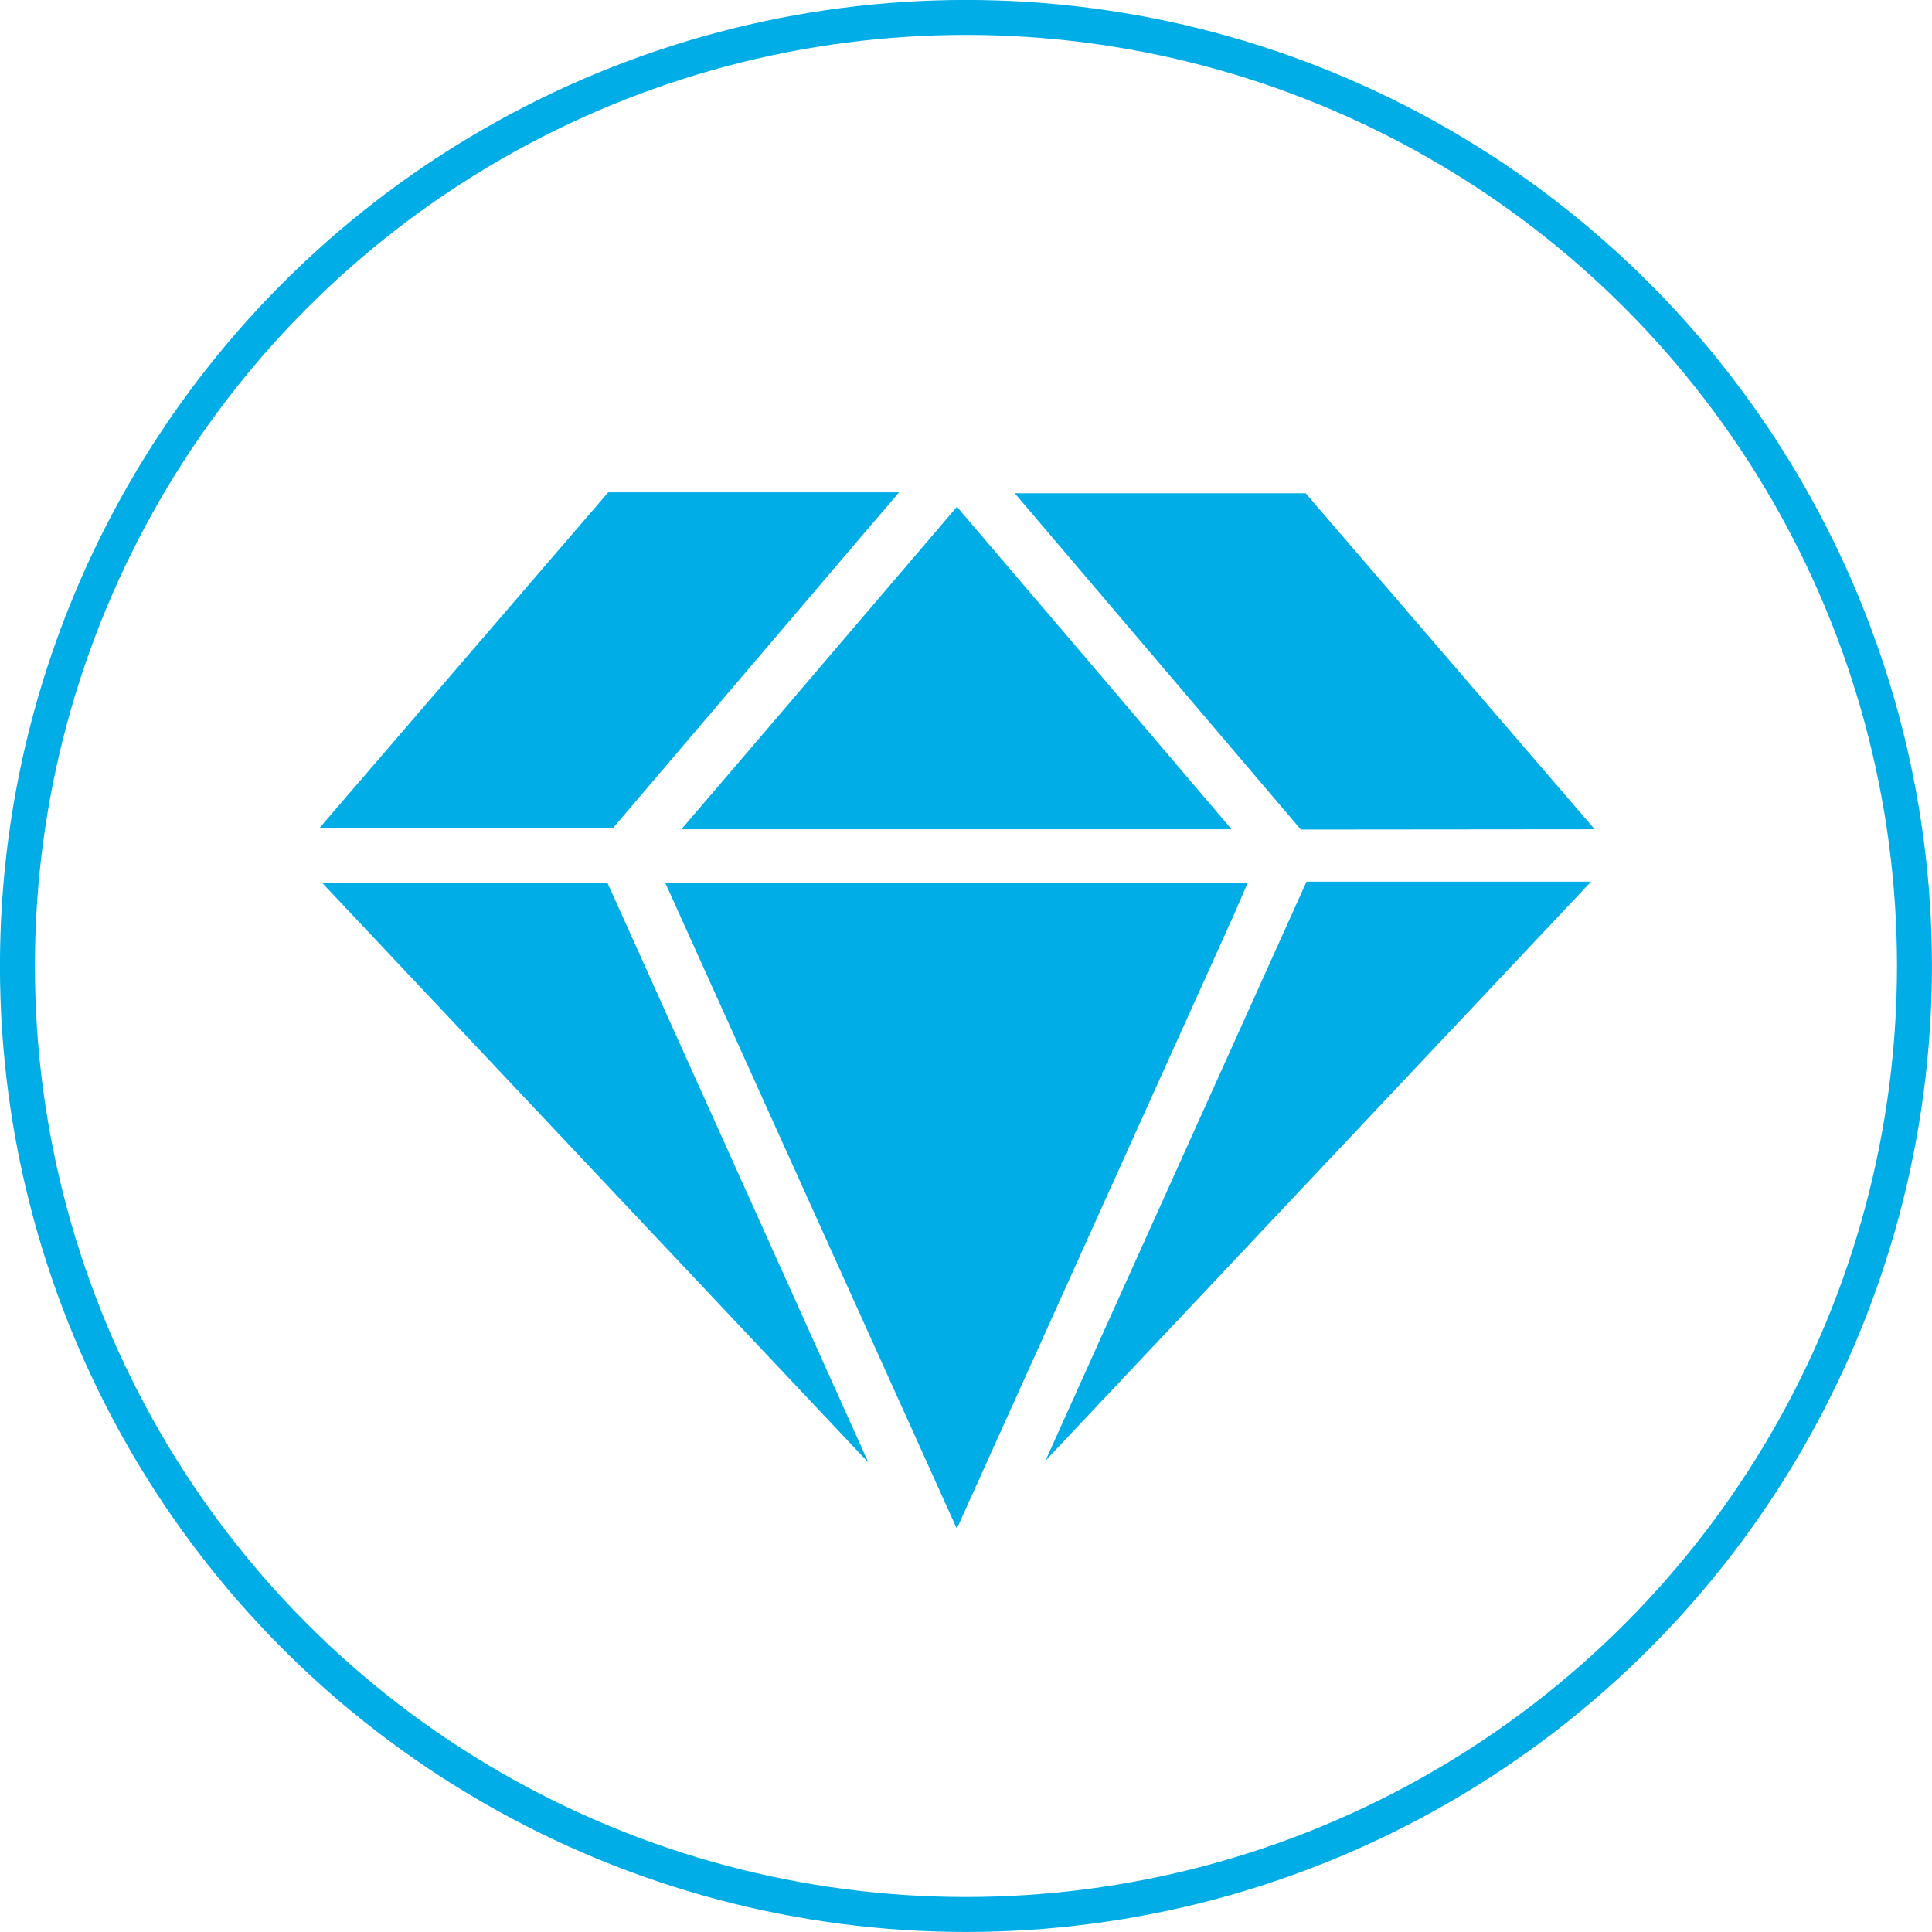
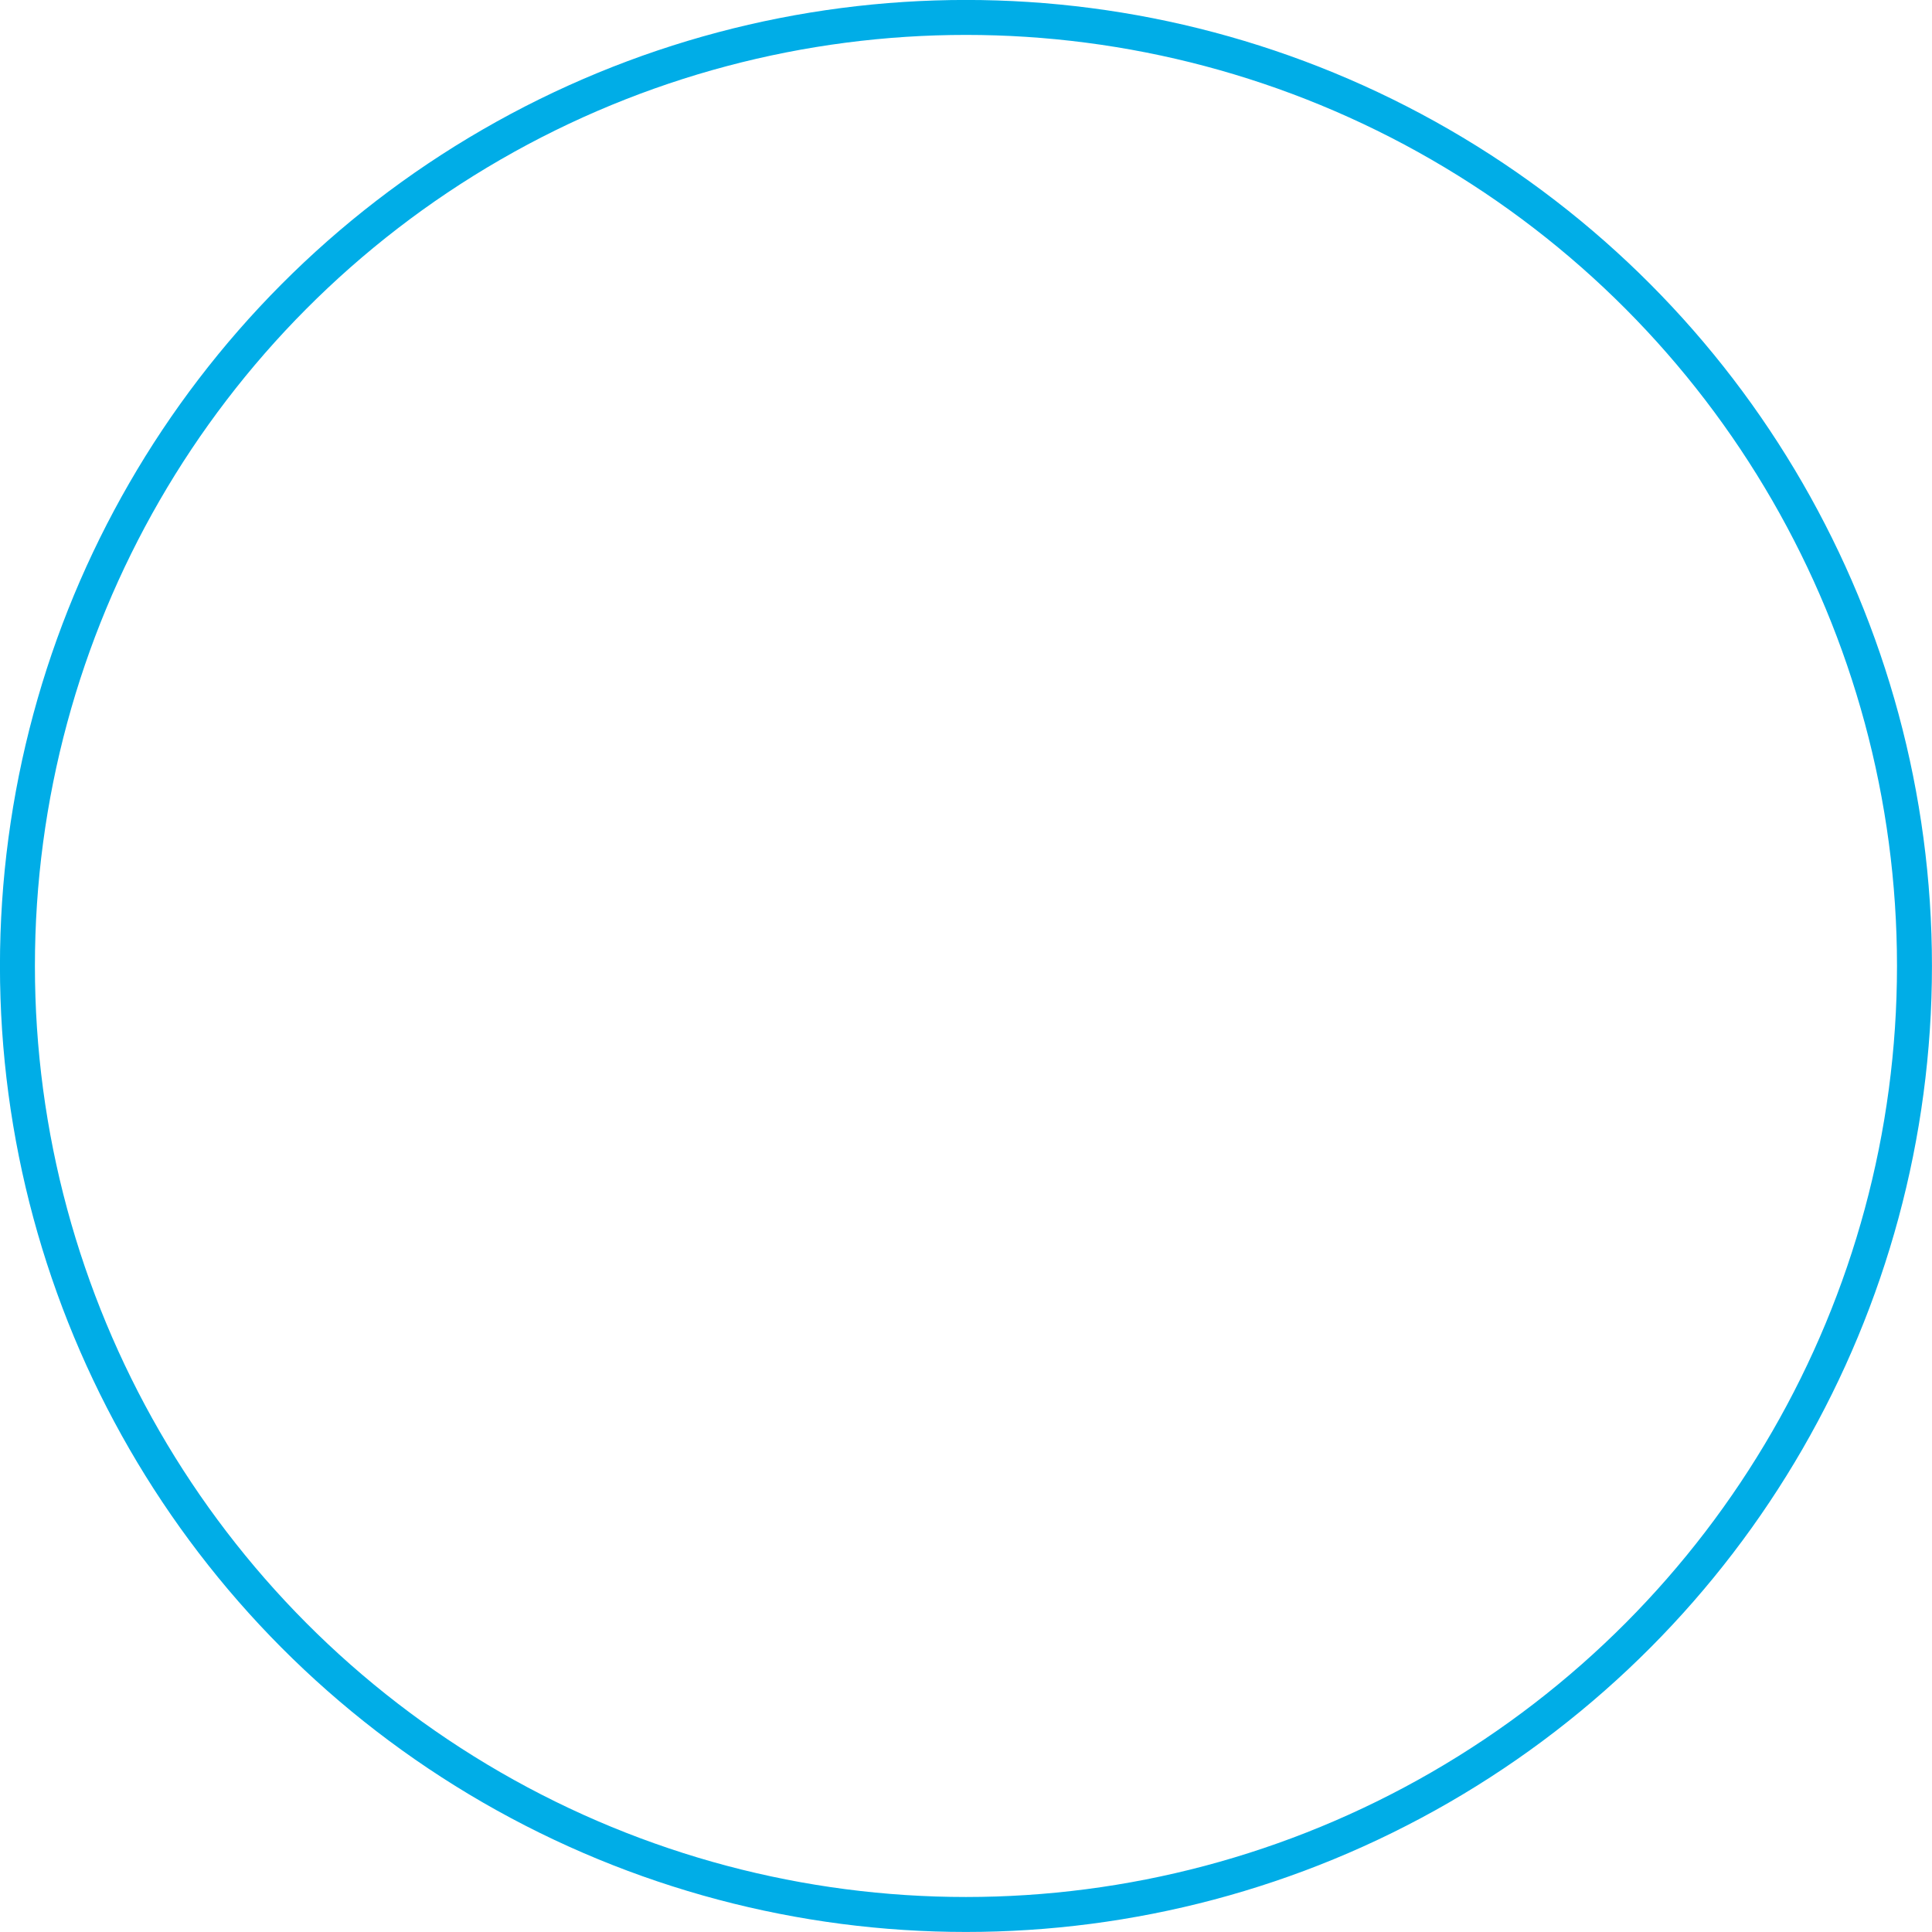
<svg xmlns="http://www.w3.org/2000/svg" viewBox="0 0 213.87 213.87">
  <defs>
    <style>.cls-1{fill:none;stroke:#00ade7;stroke-miterlimit:10;stroke-width:3.87px;}.cls-2{fill:#00ade7;}</style>
  </defs>
  <title>Fichier 1diamond</title>
  <g id="Calque_2" data-name="Calque 2">
    <g id="Calque_1-2" data-name="Calque 1">
      <circle class="cls-1" cx="106.93" cy="106.93" r="105" />
-       <path class="cls-2" d="M96.53,58l3-3.5H67.33l-32,37.2h32.5Zm-21.1,33.8h60.9l-16.5-19.4-13.9-16.3-21,24.6Zm-39.8,5.9,60.5,64.2-28.9-64.2Zm102.5,0H73.63l32.1,71.1.2.4,30.6-67.8Zm-22.4,64,60.4-64.1h-31.5Zm60.8-69.9-32-37.2h-32.2L144,91.83Z" />
    </g>
  </g>
</svg>